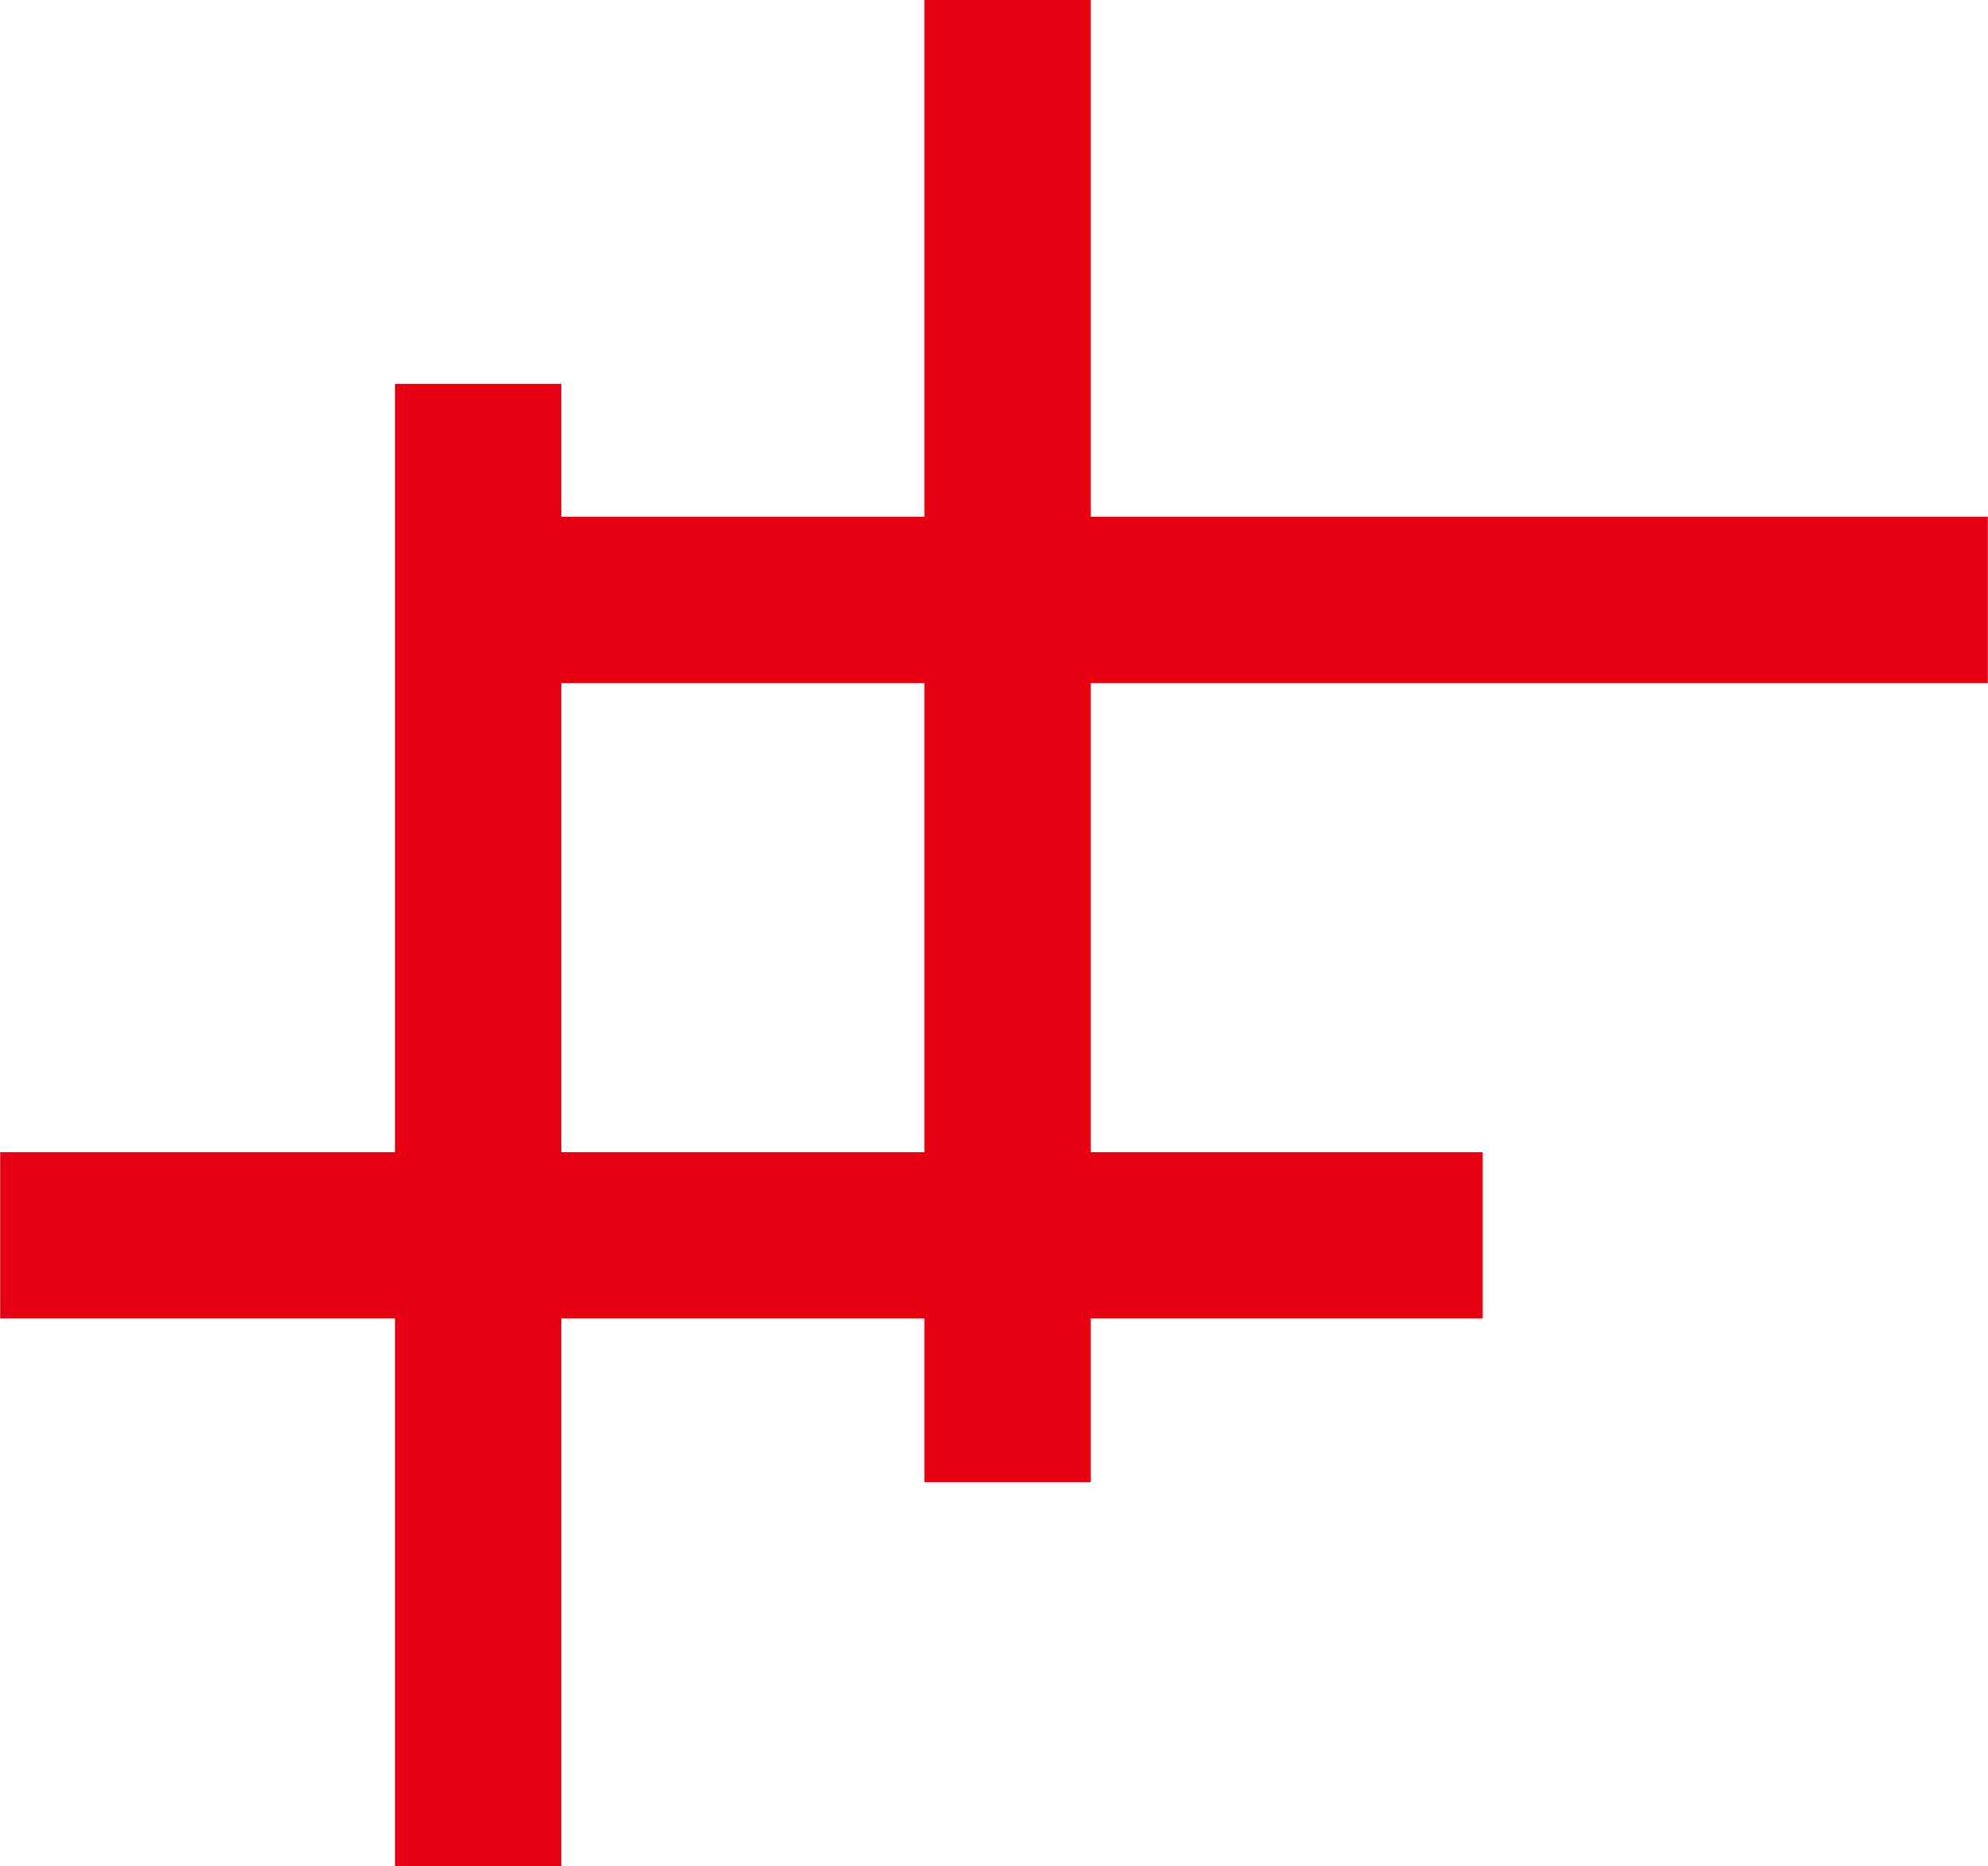
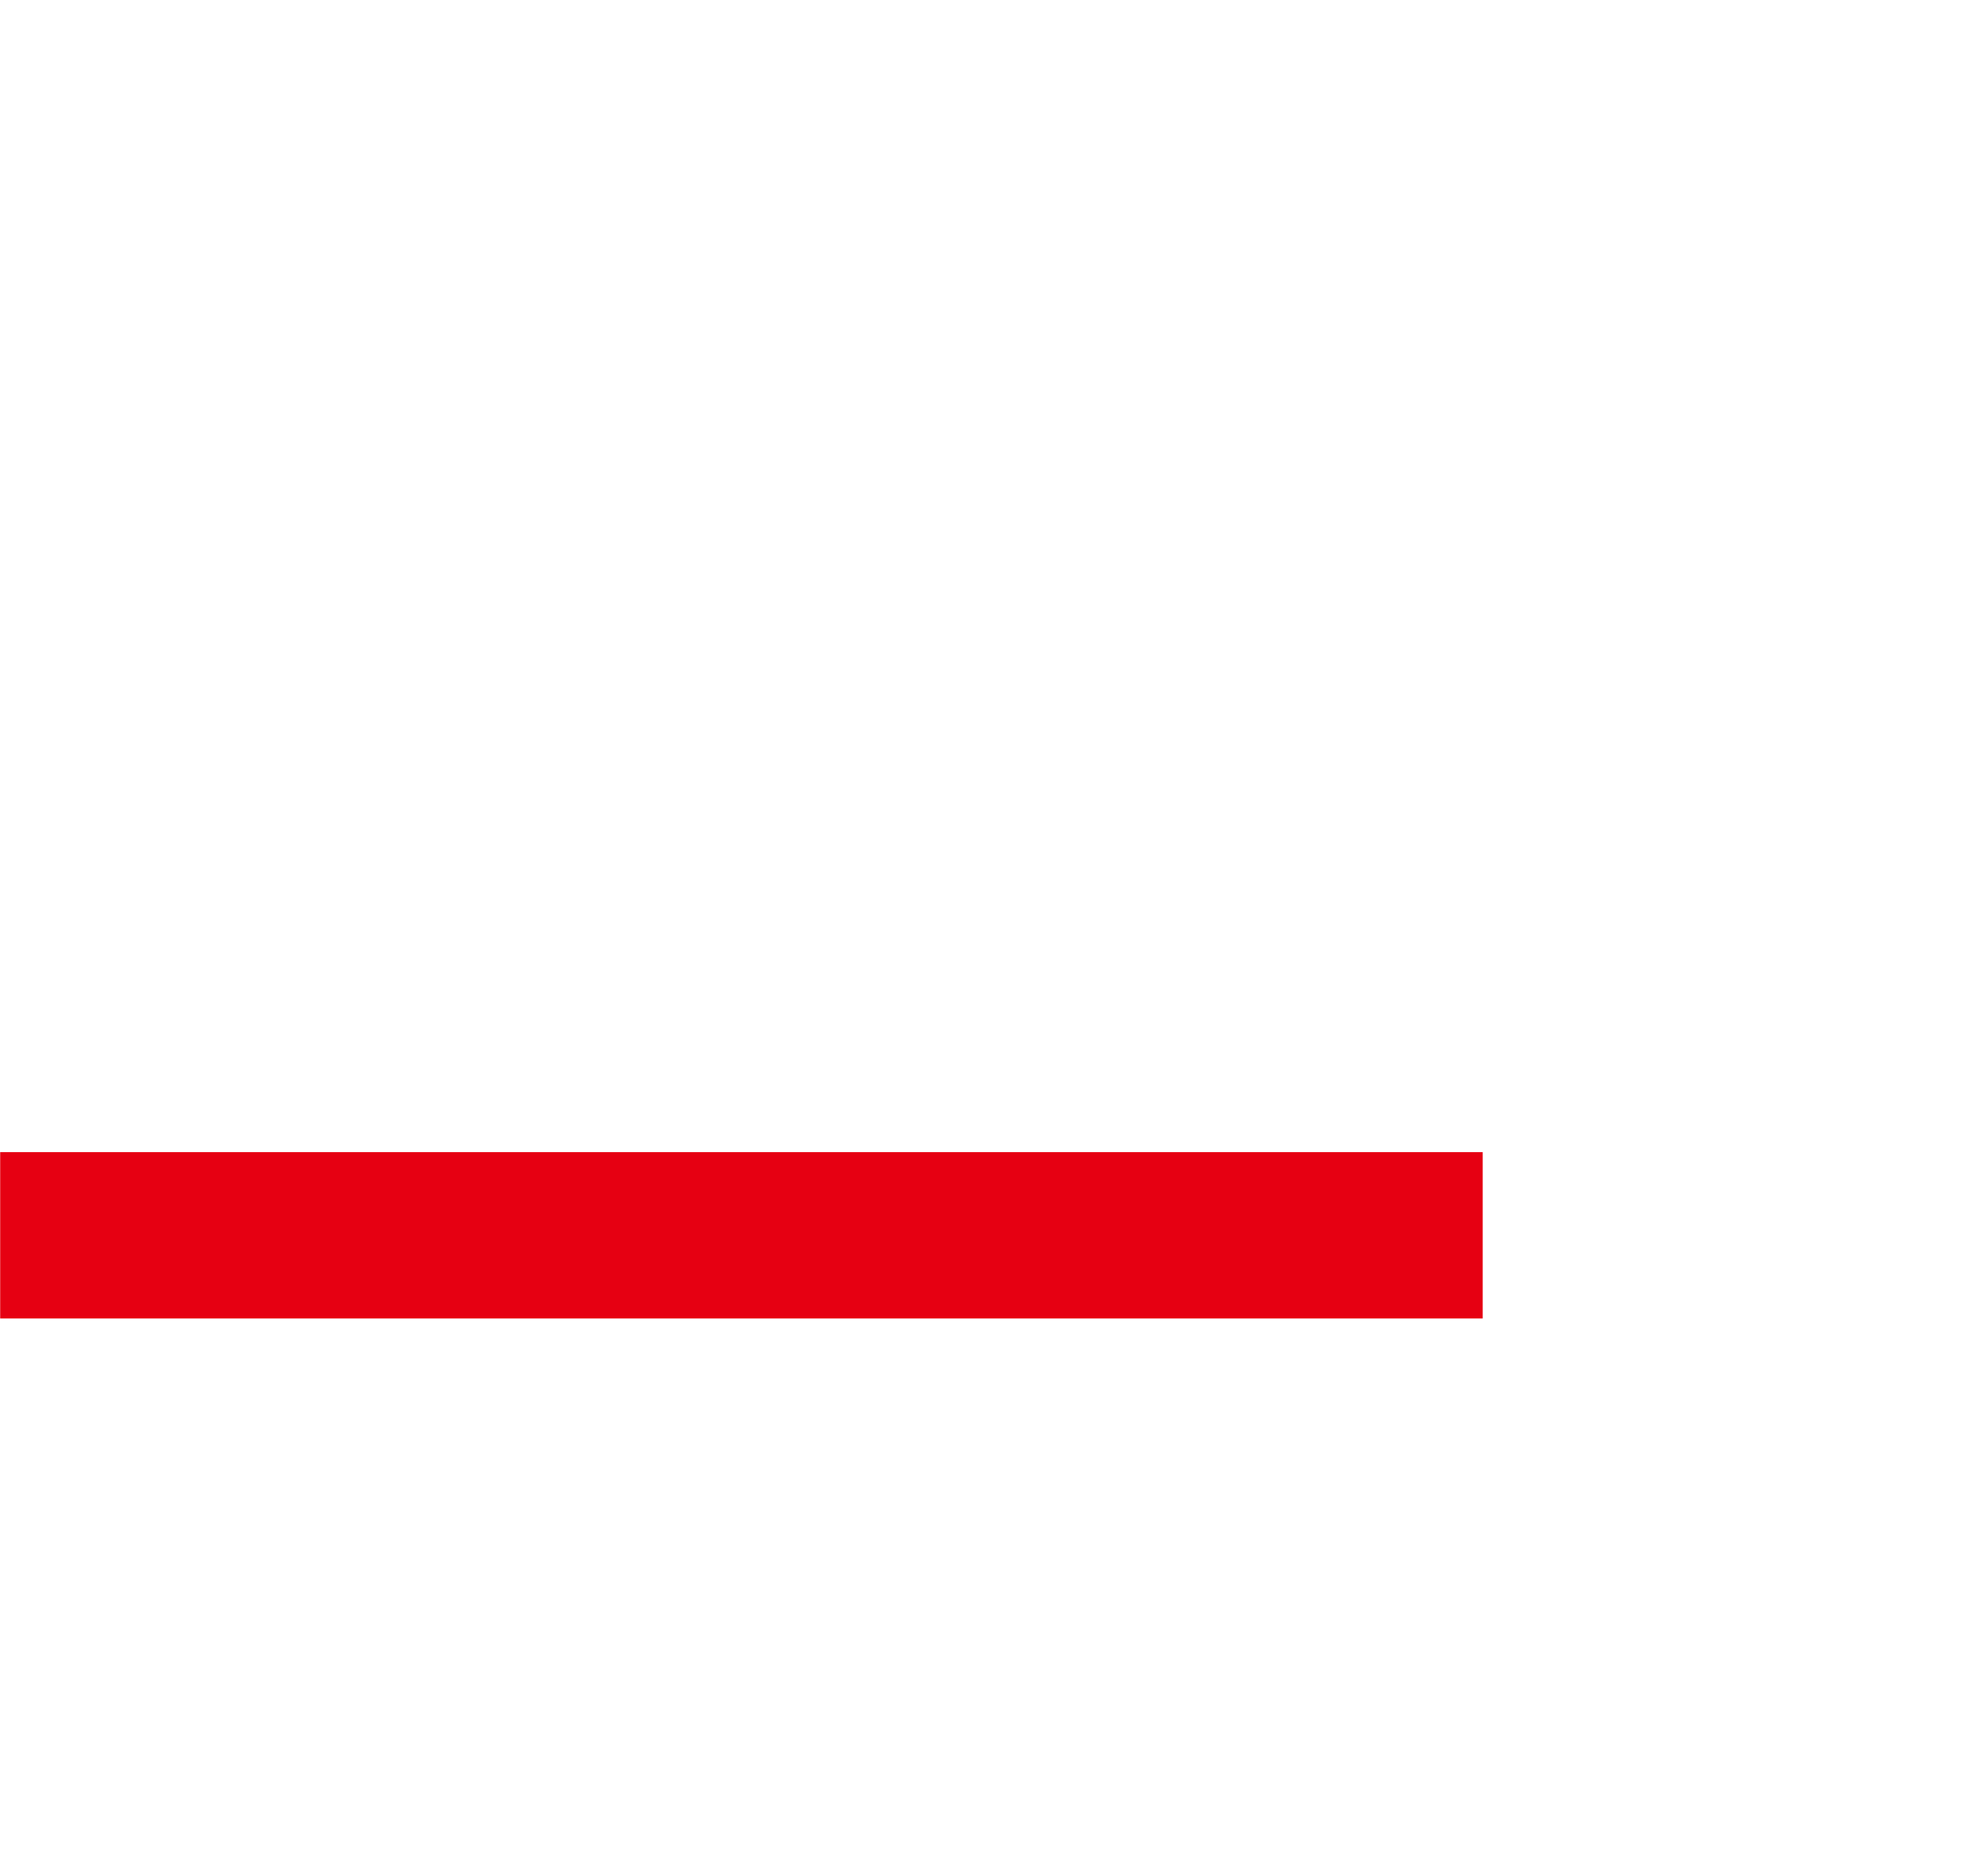
<svg xmlns="http://www.w3.org/2000/svg" id="_レイヤー_2" data-name="レイヤー 2" width="24.53mm" height="23.03mm" viewBox="0 0 69.53 65.29">
  <defs>
    <style>
      .cls-1 {
        fill: #e60012;
        stroke-width: 0px;
      }
    </style>
  </defs>
  <g id="_レイヤー_1-2" data-name="レイヤー 1">
    <g>
-       <rect class="cls-1" x="9.31" y="23.02" width="51.86" height="5.82" transform="translate(9.31 61.17) rotate(-90)" />
-       <rect class="cls-1" x="-9.21" y="36.45" width="51.86" height="5.82" transform="translate(-22.64 56.08) rotate(-90)" />
      <rect class="cls-1" x="0" y="40.31" width="51.86" height="5.82" />
-       <rect class="cls-1" x="17.67" y="18.08" width="51.86" height="5.82" />
    </g>
  </g>
</svg>